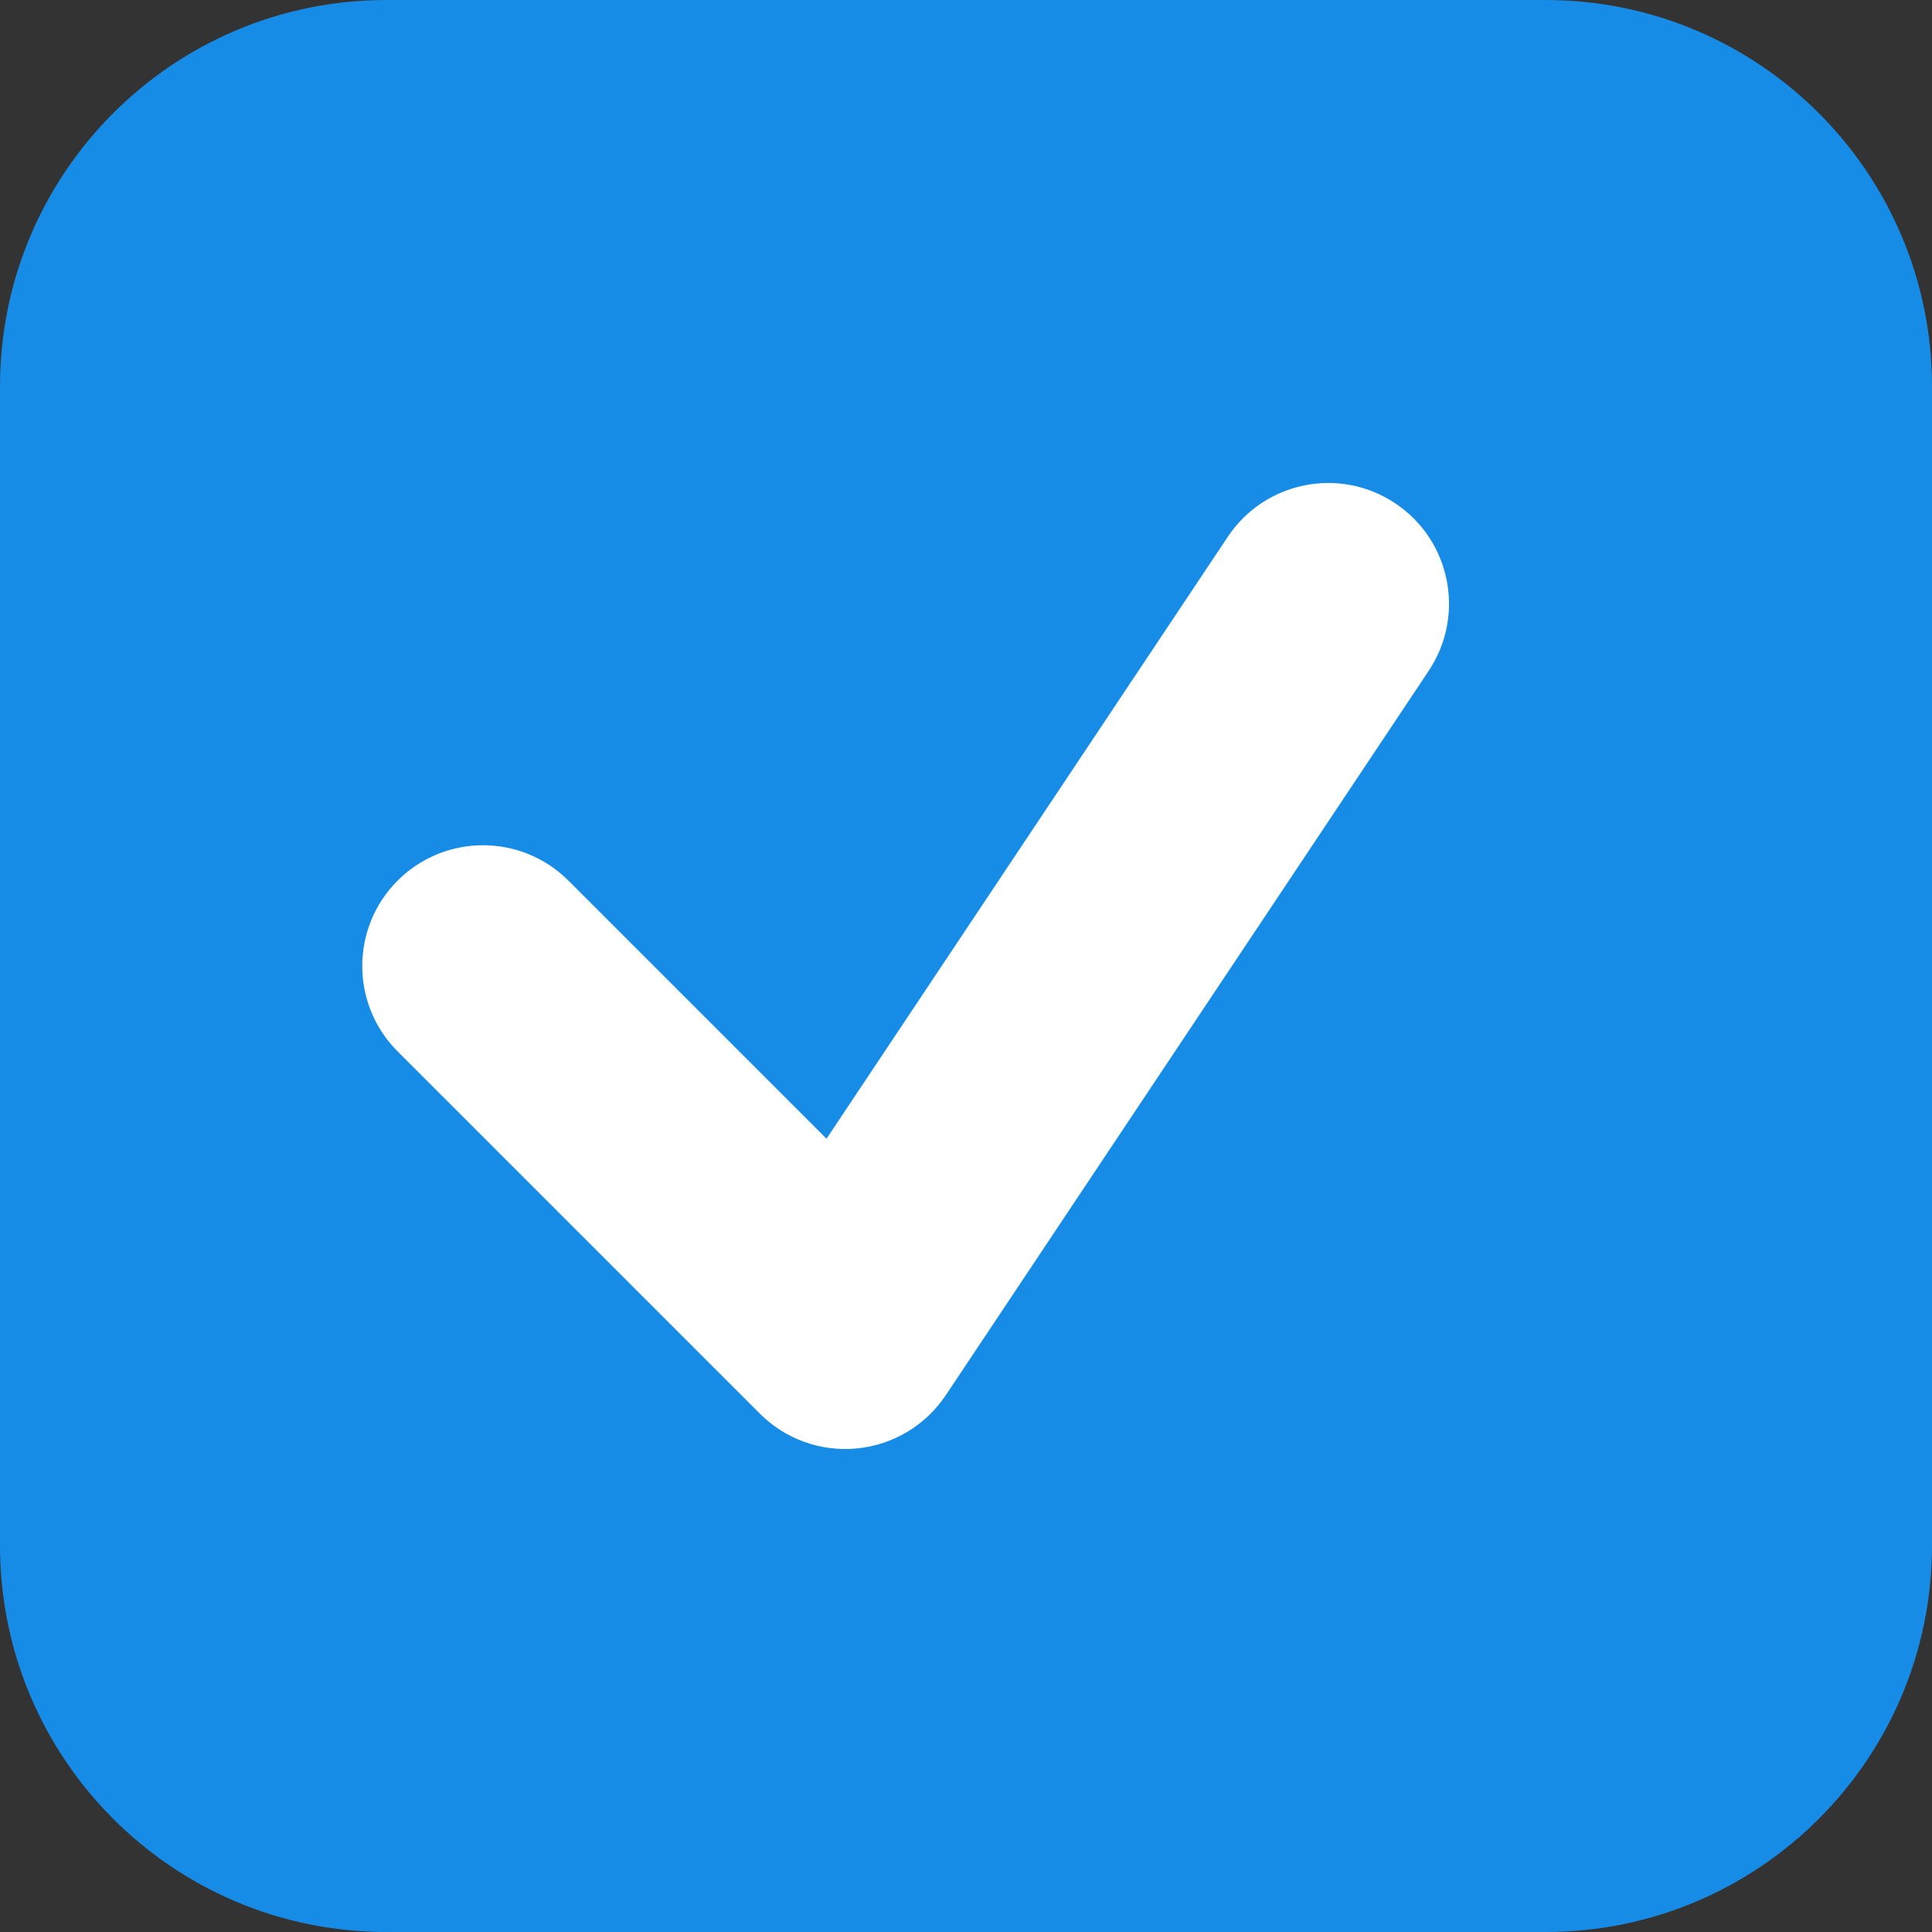
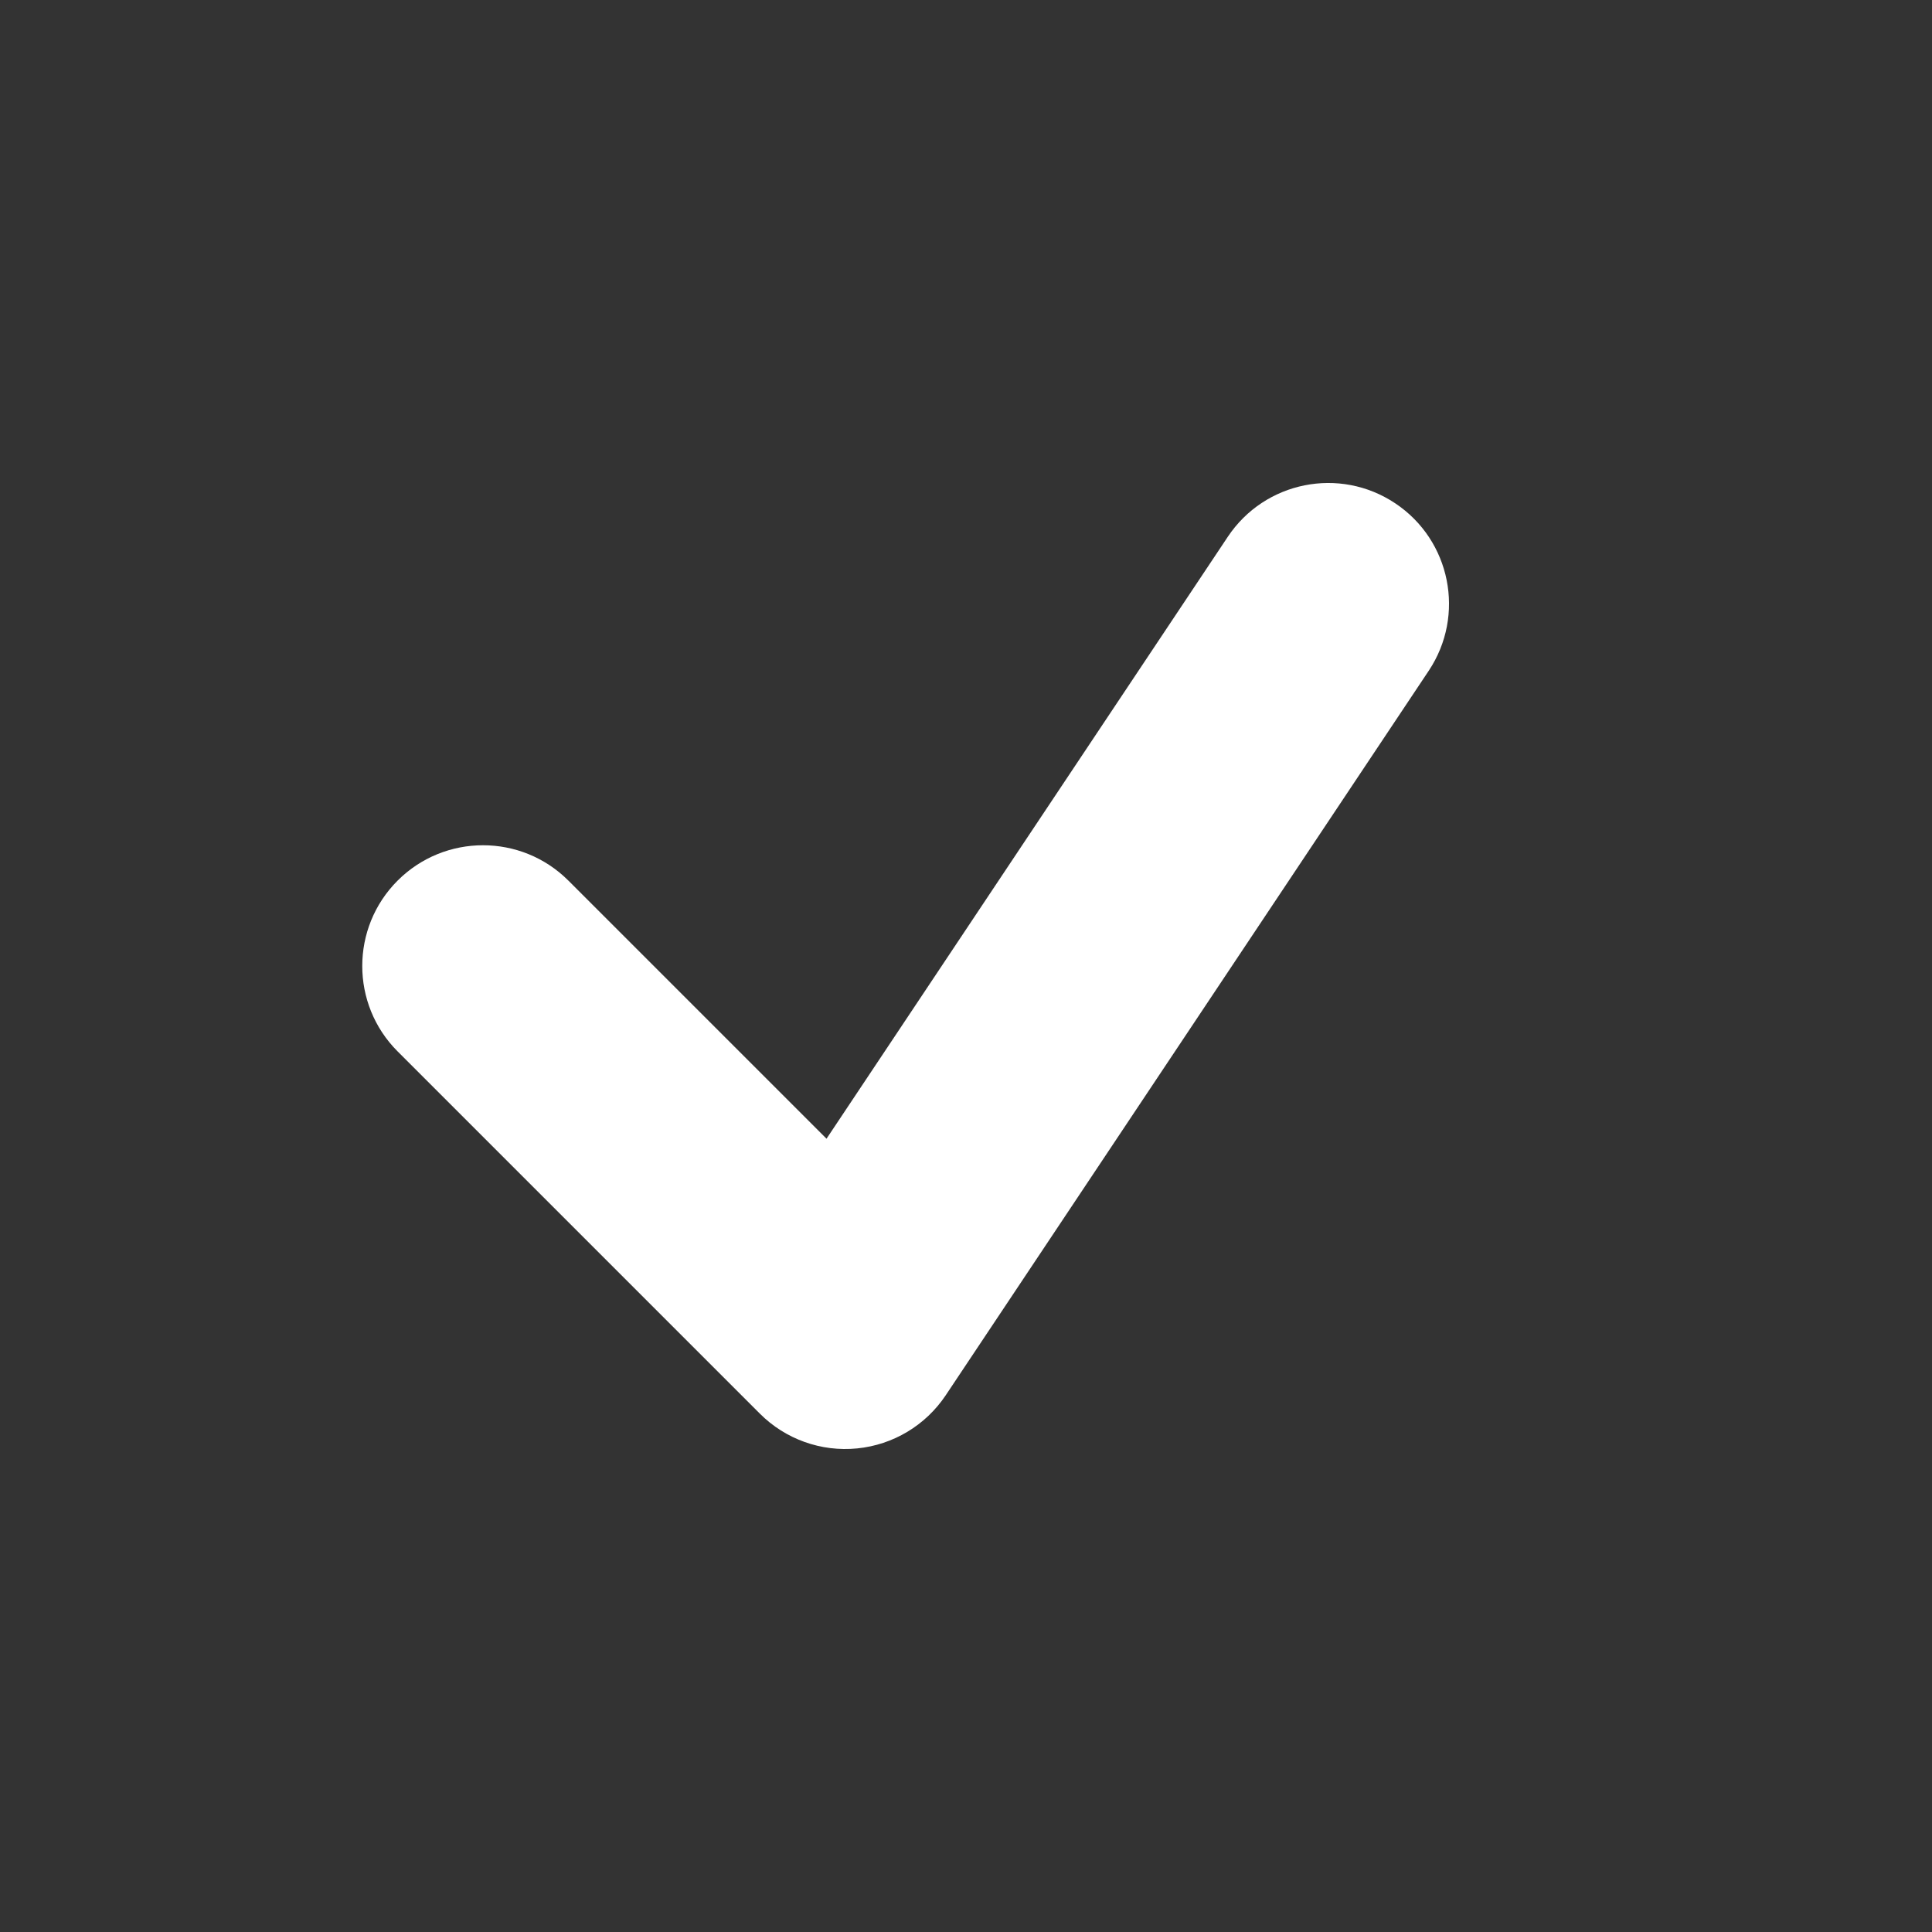
<svg xmlns="http://www.w3.org/2000/svg" width="20" height="20" viewBox="0 0 20 20" fill="none">
  <rect x="0" y="0" width="20" height="20" fill="#333333" stroke="none" />
-   <path d="M0 4C0 1.791 1.791 0 4 0H16C18.209 0 20 1.791 20 4V16C20 18.209 18.209 20 16 20H4C1.791 20 0 18.209 0 16V4Z" fill="#178CE6" />
  <path d="M14.443 5.21C15.018 5.593 15.173 6.369 14.79 6.944L9.79 14.444C9.582 14.755 9.246 14.957 8.873 14.994C8.5 15.031 8.131 14.899 7.866 14.634L4.116 10.884C3.628 10.396 3.628 9.604 4.116 9.116C4.604 8.628 5.396 8.628 5.884 9.116L8.556 11.788L12.71 5.557C13.093 4.982 13.869 4.827 14.443 5.21Z" fill="white" />
</svg>